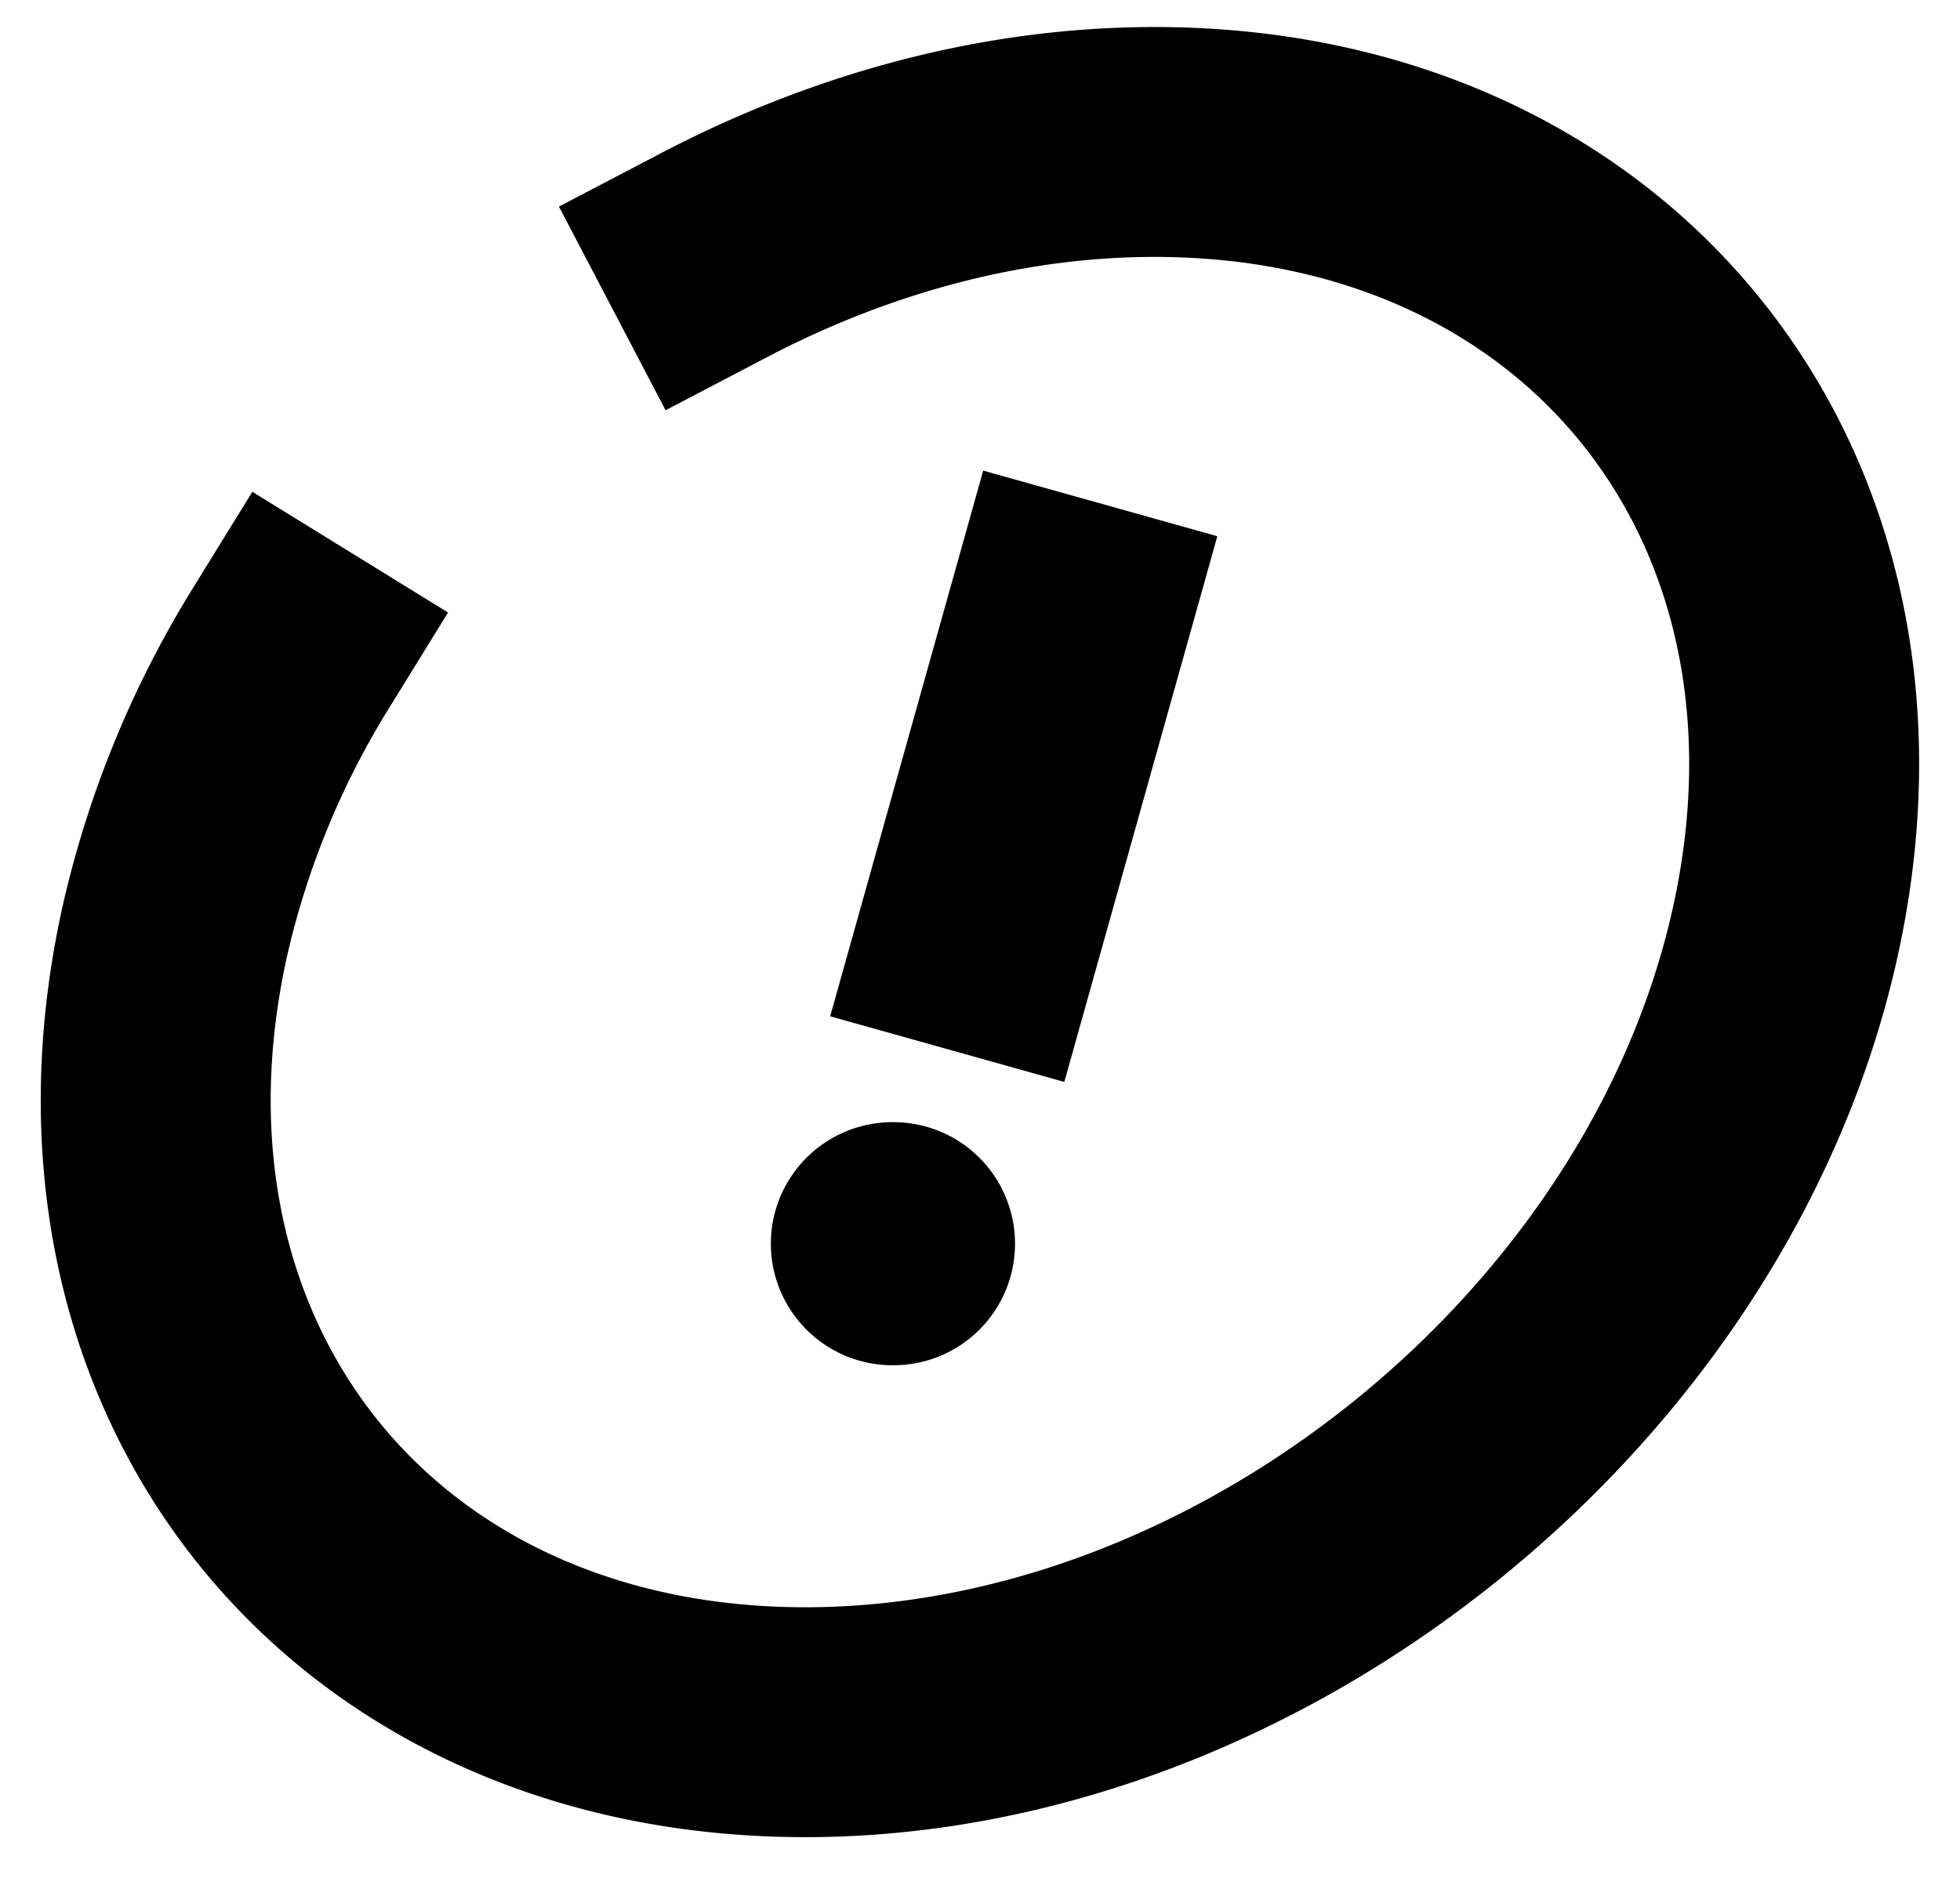
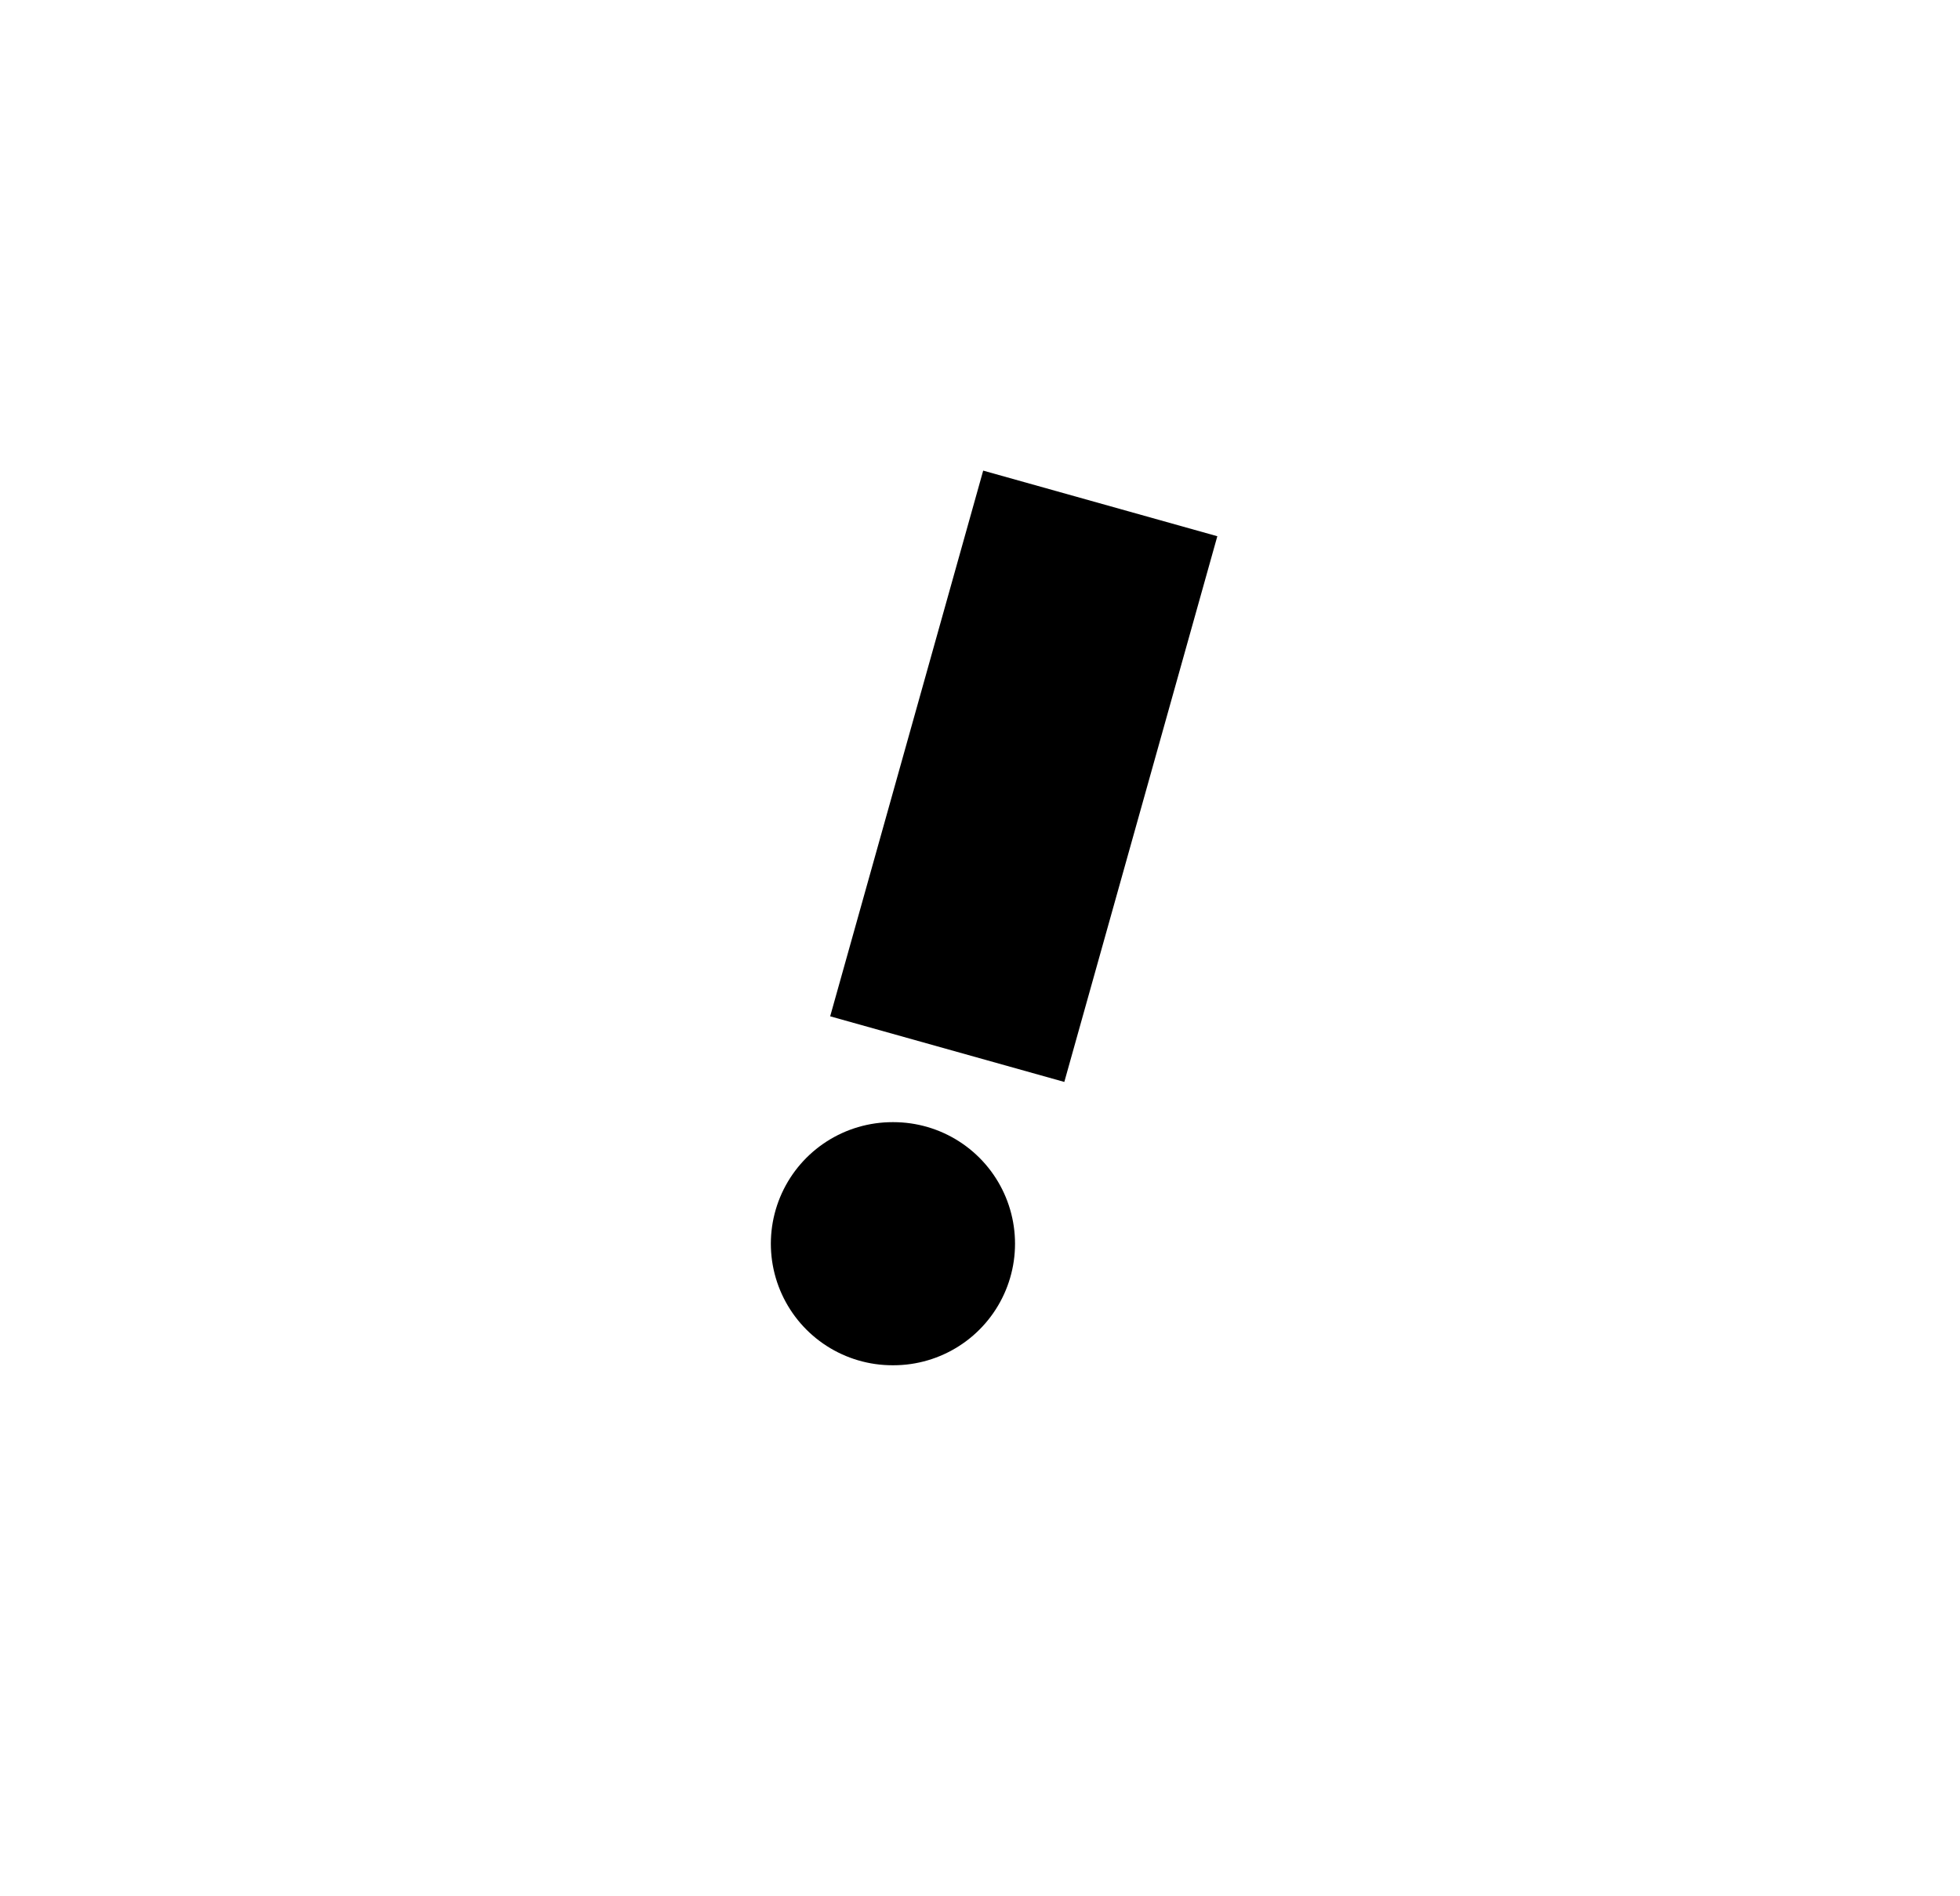
<svg xmlns="http://www.w3.org/2000/svg" width="31" height="30" fill="none">
-   <path d="M11.295 4.036c2.17-1.136 4.563-1.79 6.967-1.79 7.034 0 11.5 5.597 9.974 12.5-1.526 6.904-8.466 12.5-15.5 12.5-7.035 0-11.5-5.596-9.974-12.5a14.655 14.655 0 0 1 1.822-4.463" stroke="#000" stroke-width="3.637" stroke-linecap="square" stroke-linejoin="round" />
  <path d="m16.883 9.816-1.382 4.93" stroke="#000" stroke-width="3.846" stroke-linecap="square" stroke-linejoin="round" />
  <path d="M14.115 19.676h.016" stroke="#000" stroke-width="3.846" stroke-linecap="round" stroke-linejoin="round" />
</svg>